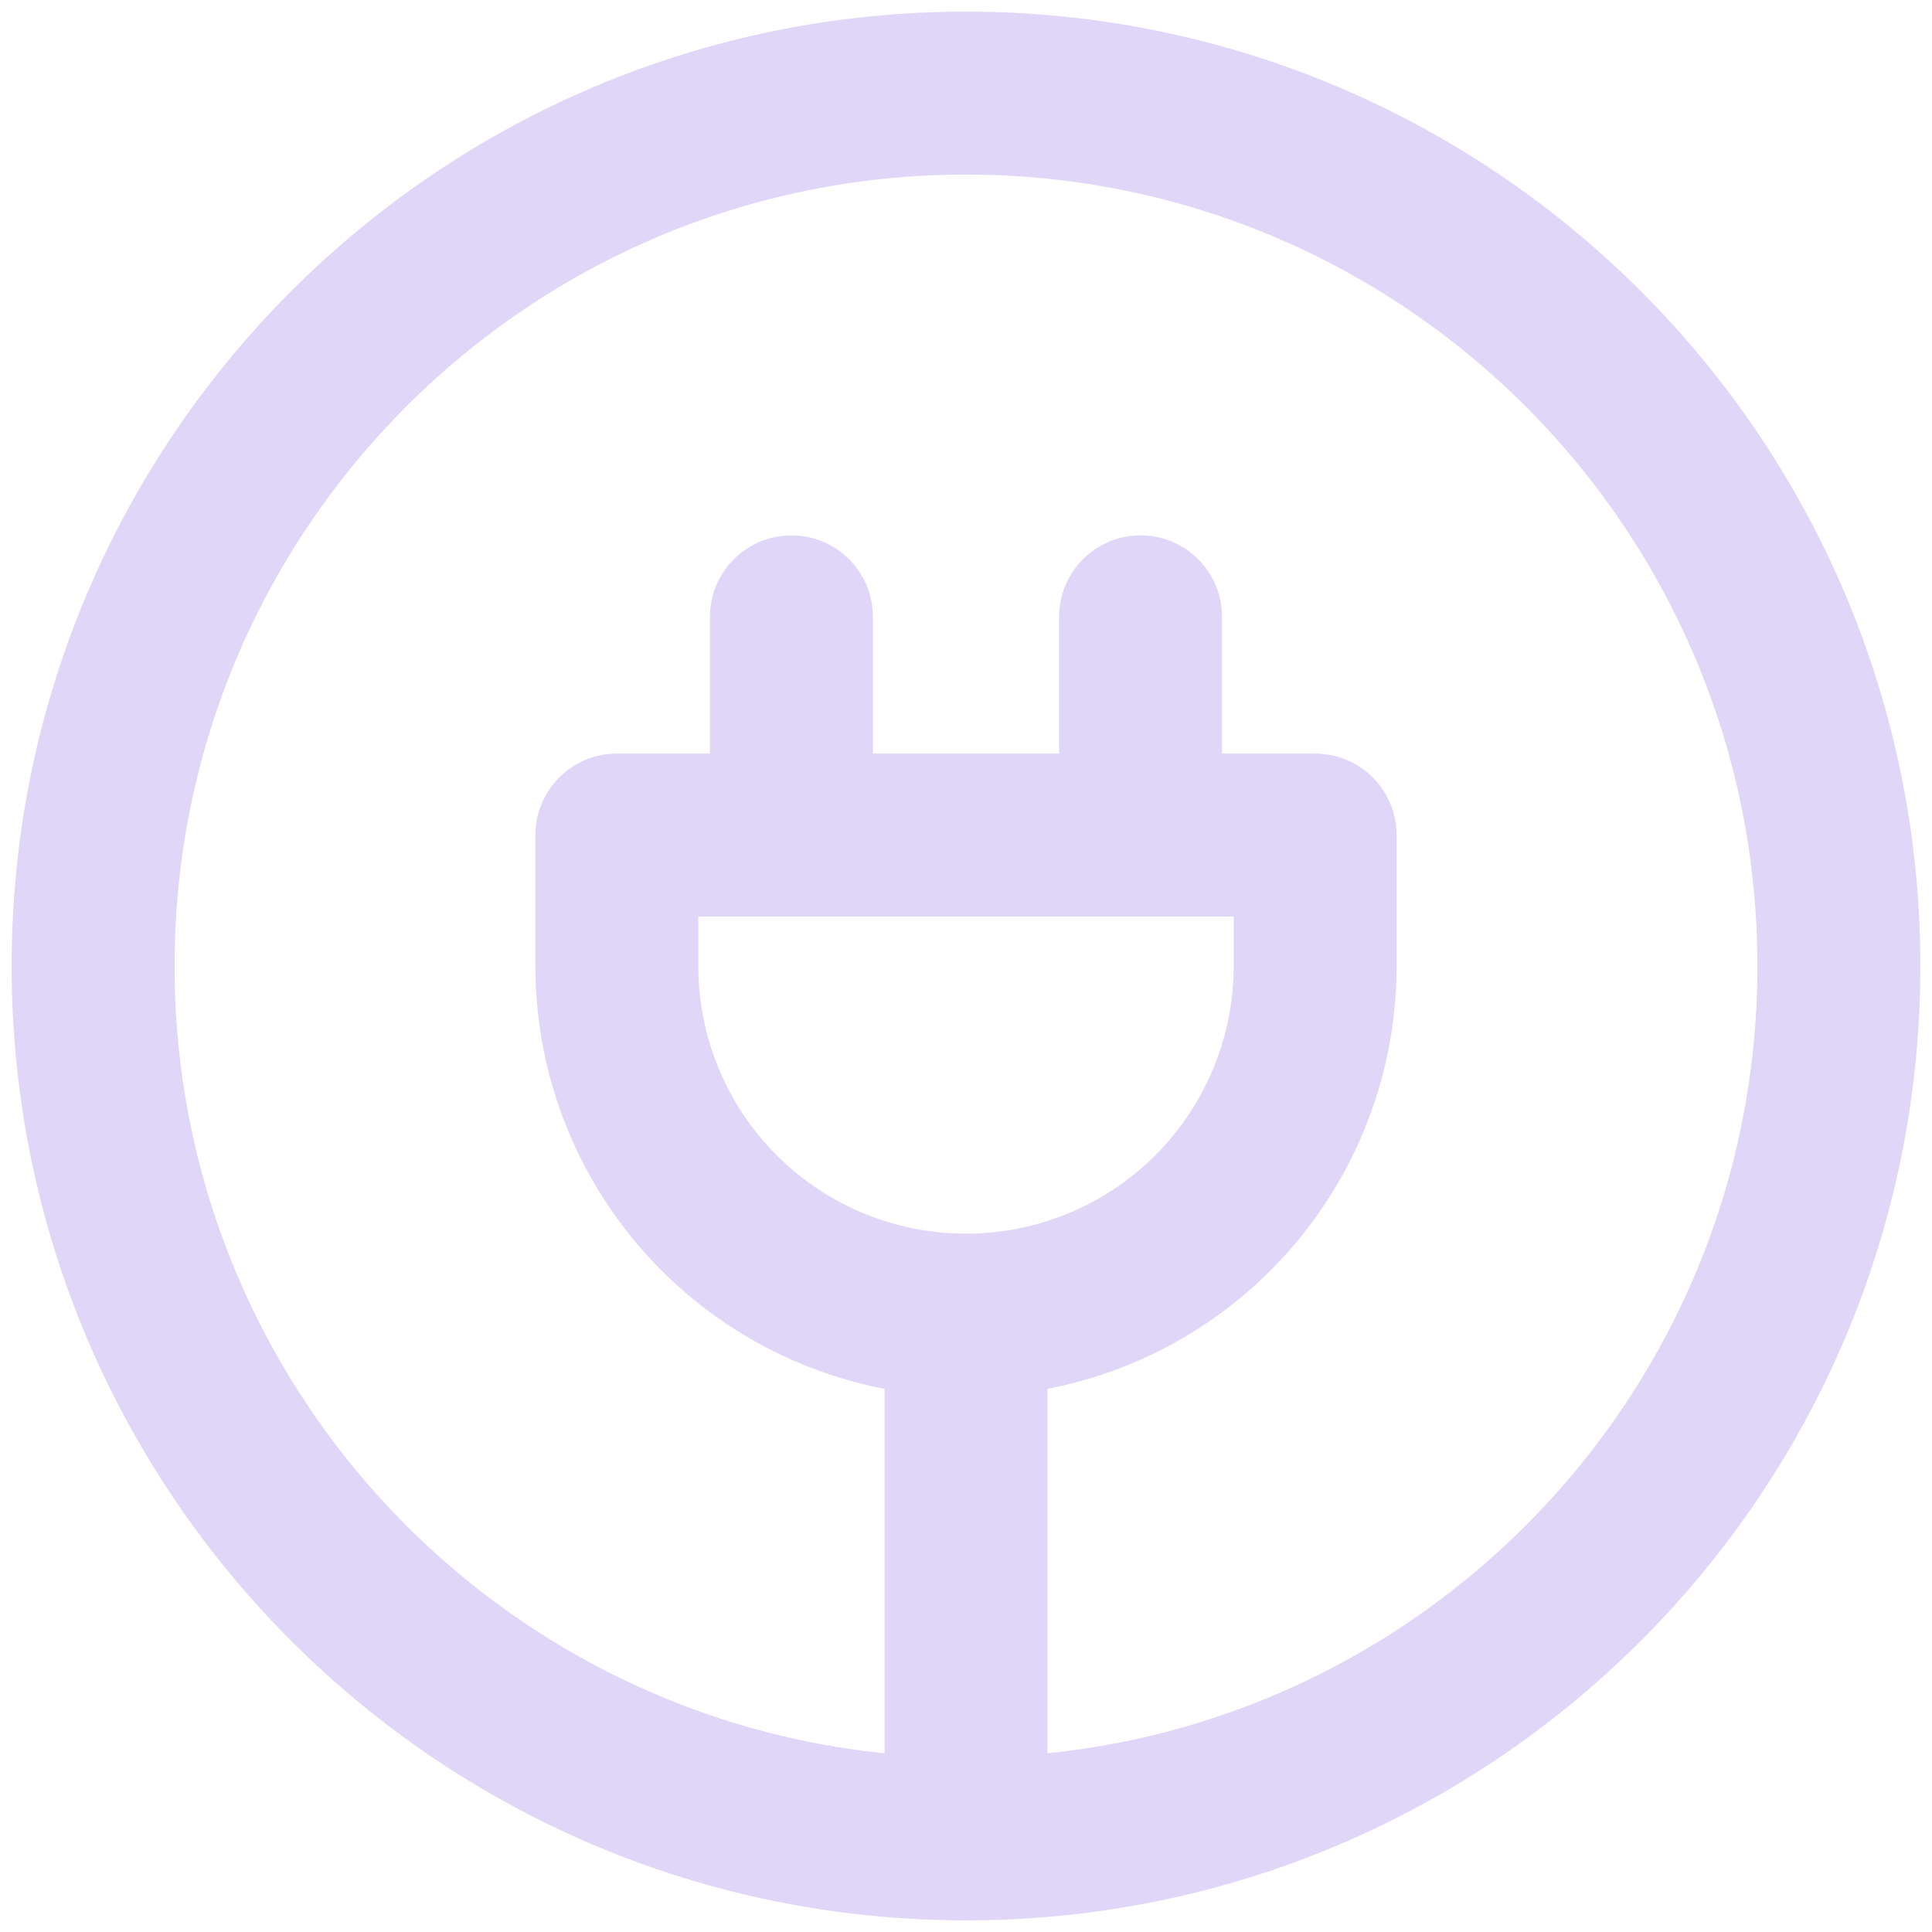
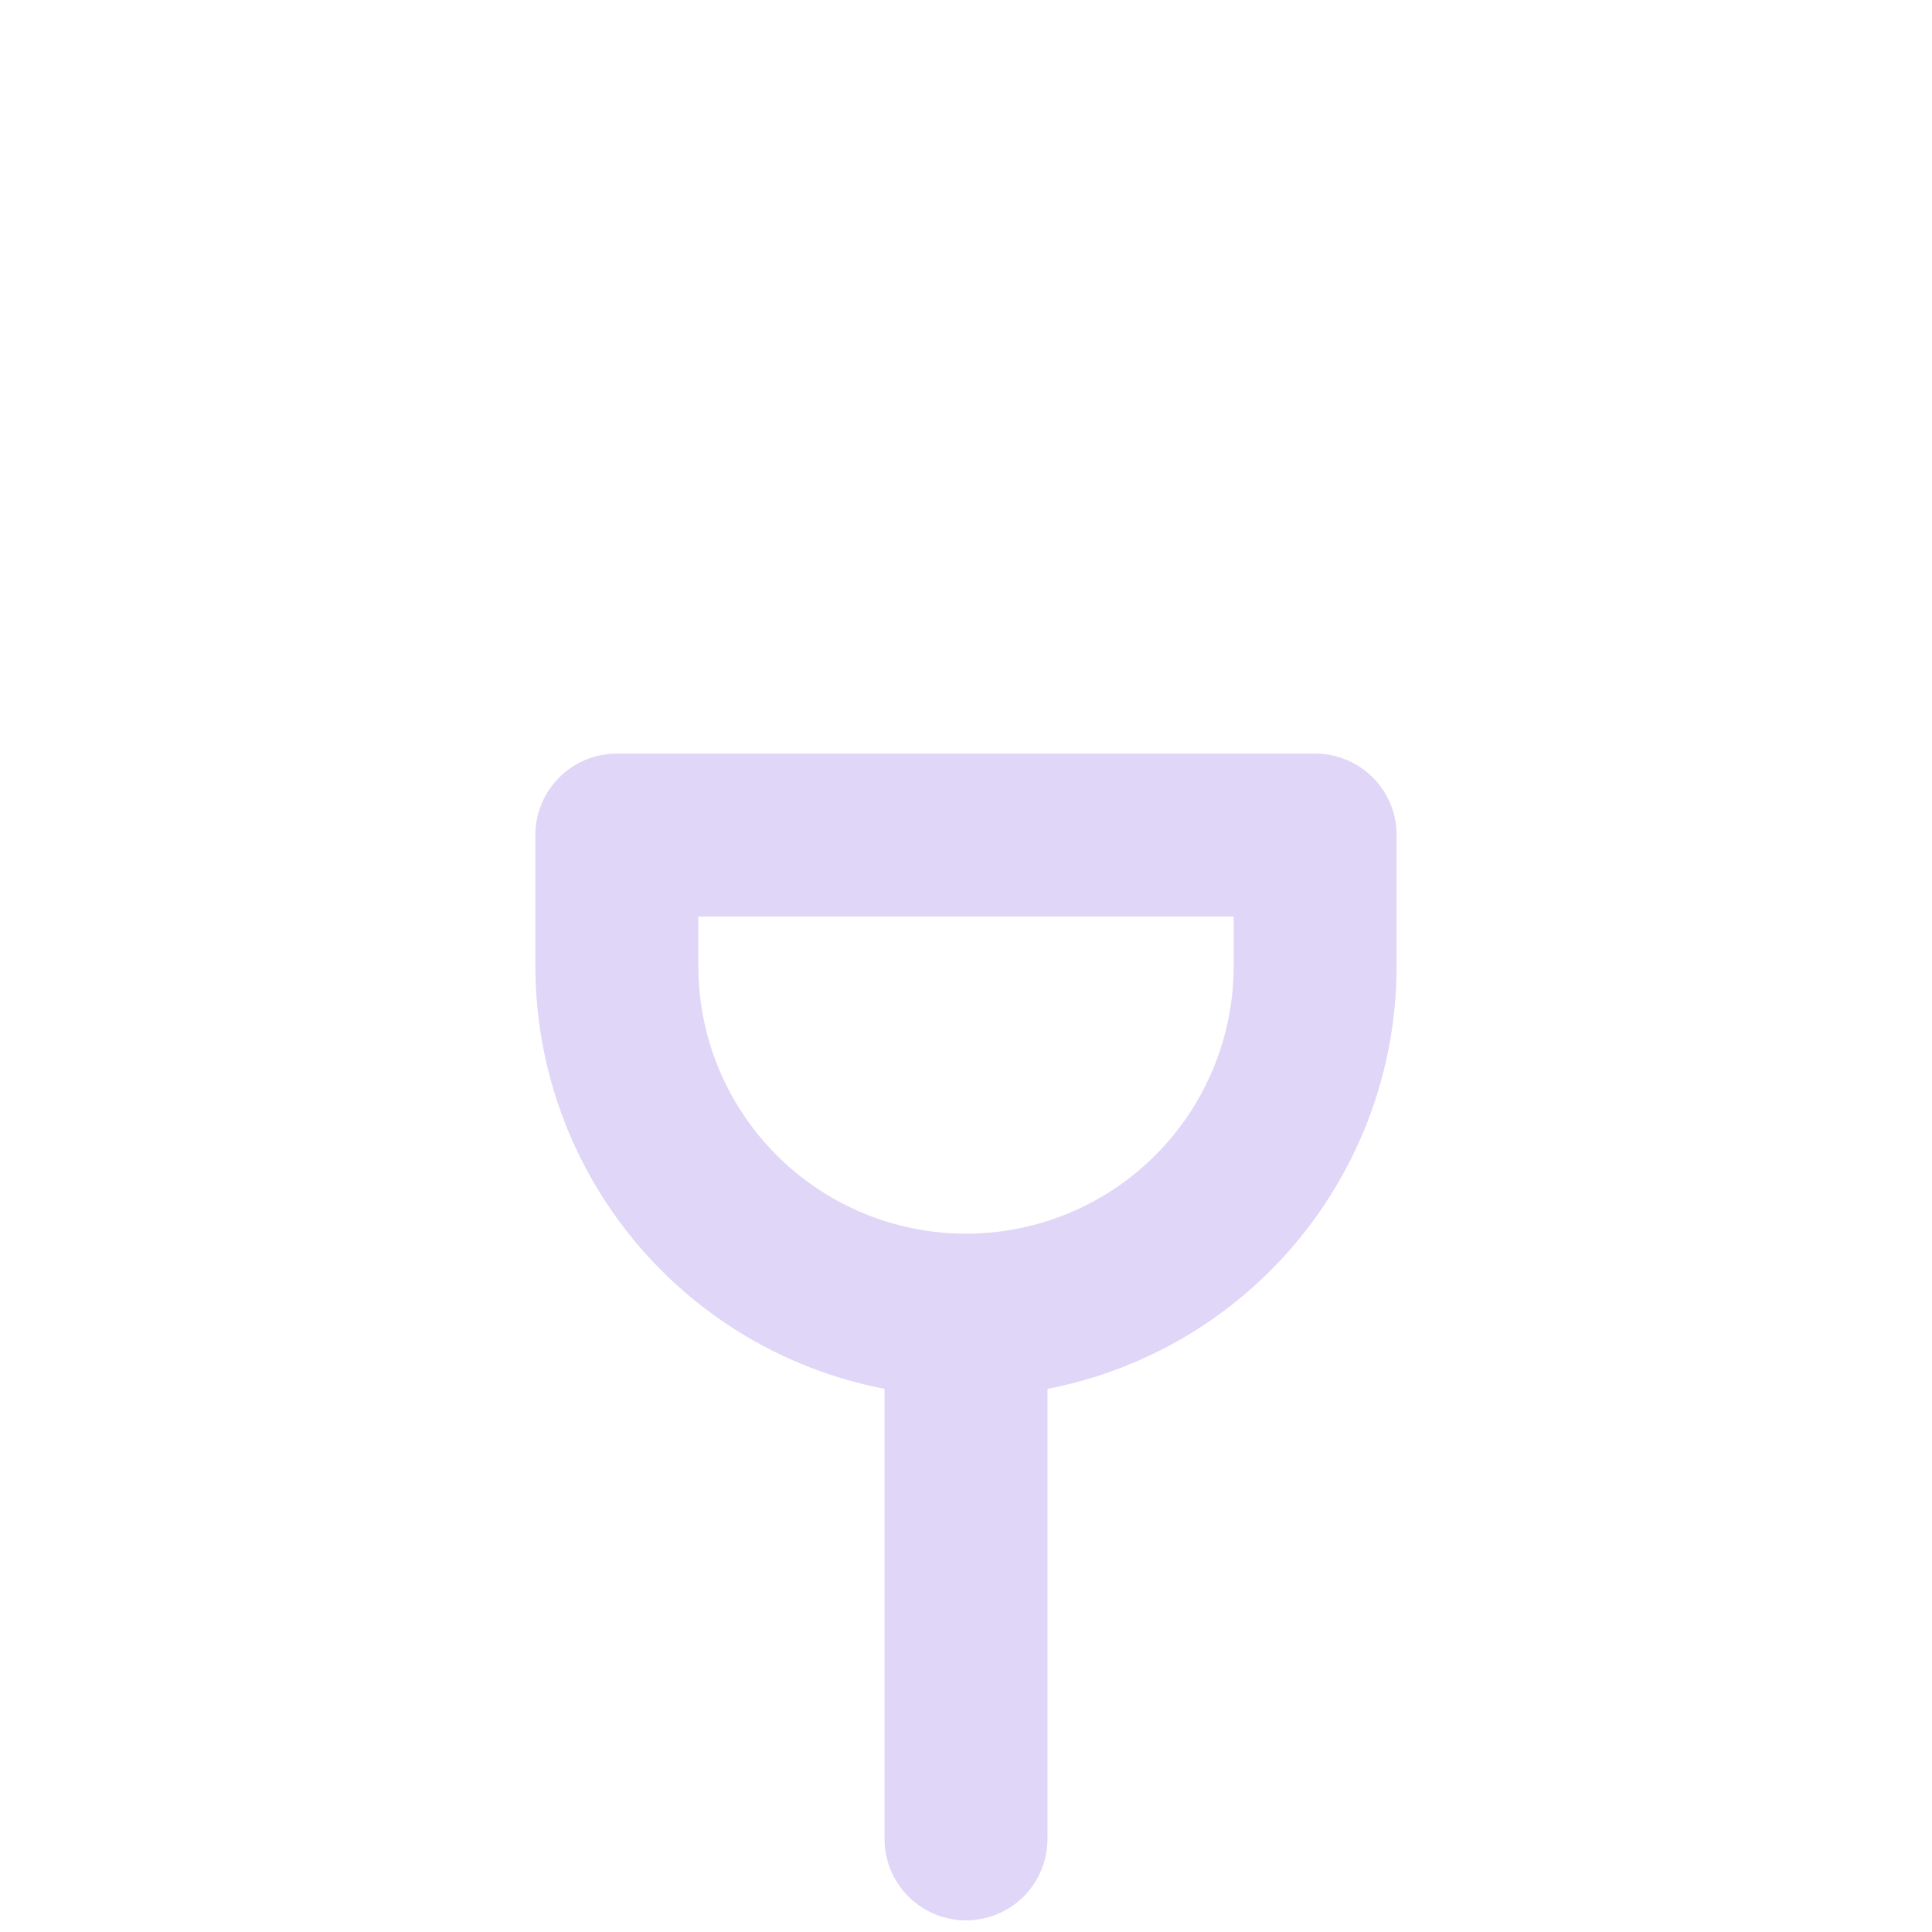
<svg xmlns="http://www.w3.org/2000/svg" width="83" height="83" viewBox="0 0 83 83" fill="none">
  <g opacity="0.2">
-     <path d="M49 35.875V26.5M34 35.875V26.5M41.5 79C62.211 79 79 62.211 79 41.5C79 20.789 62.211 4 41.5 4C20.789 4 4 20.789 4 41.5C4 62.211 20.789 79 41.5 79Z" stroke="#6430D6" stroke-width="7" stroke-linecap="round" stroke-linejoin="round" />
    <path d="M41.5 56.5C45.478 56.5 49.294 54.92 52.107 52.107C54.92 49.294 56.5 45.478 56.5 41.5V35.875H26.5V41.5C26.5 45.478 28.08 49.294 30.893 52.107C33.706 54.92 37.522 56.5 41.5 56.5ZM41.5 56.5V79" stroke="#6430D6" stroke-width="7" stroke-linecap="round" stroke-linejoin="round" />
  </g>
</svg>